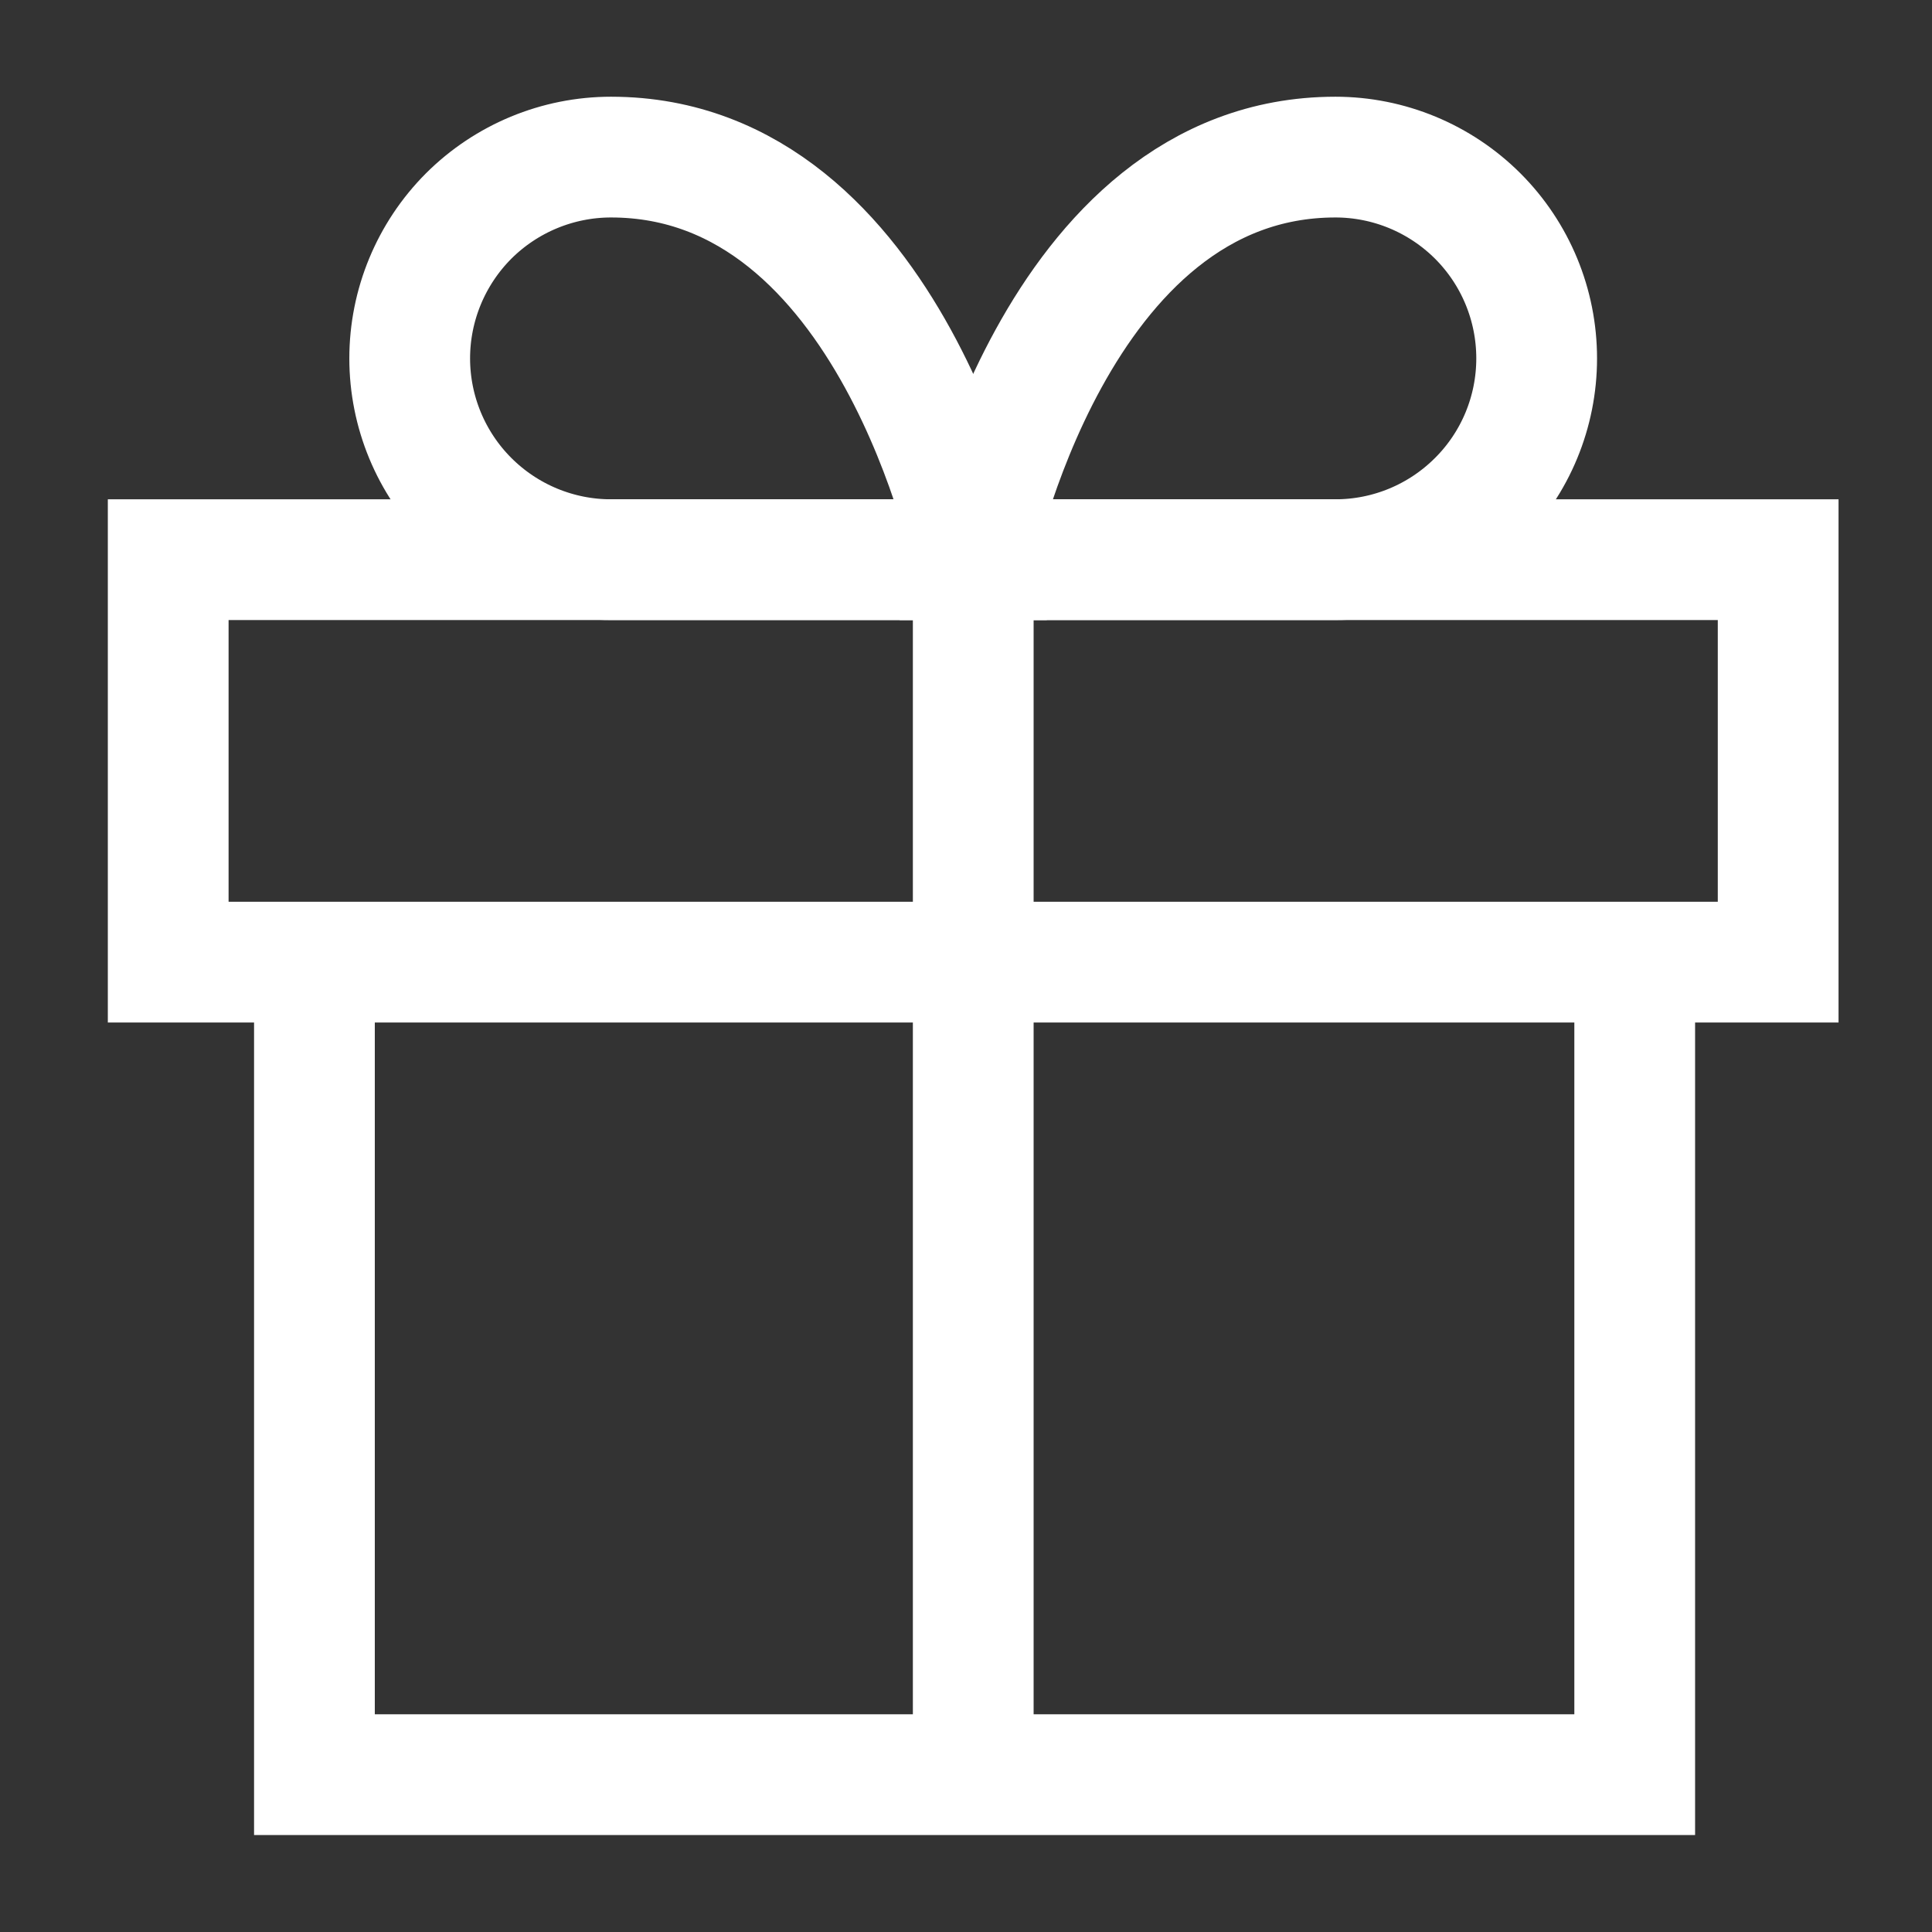
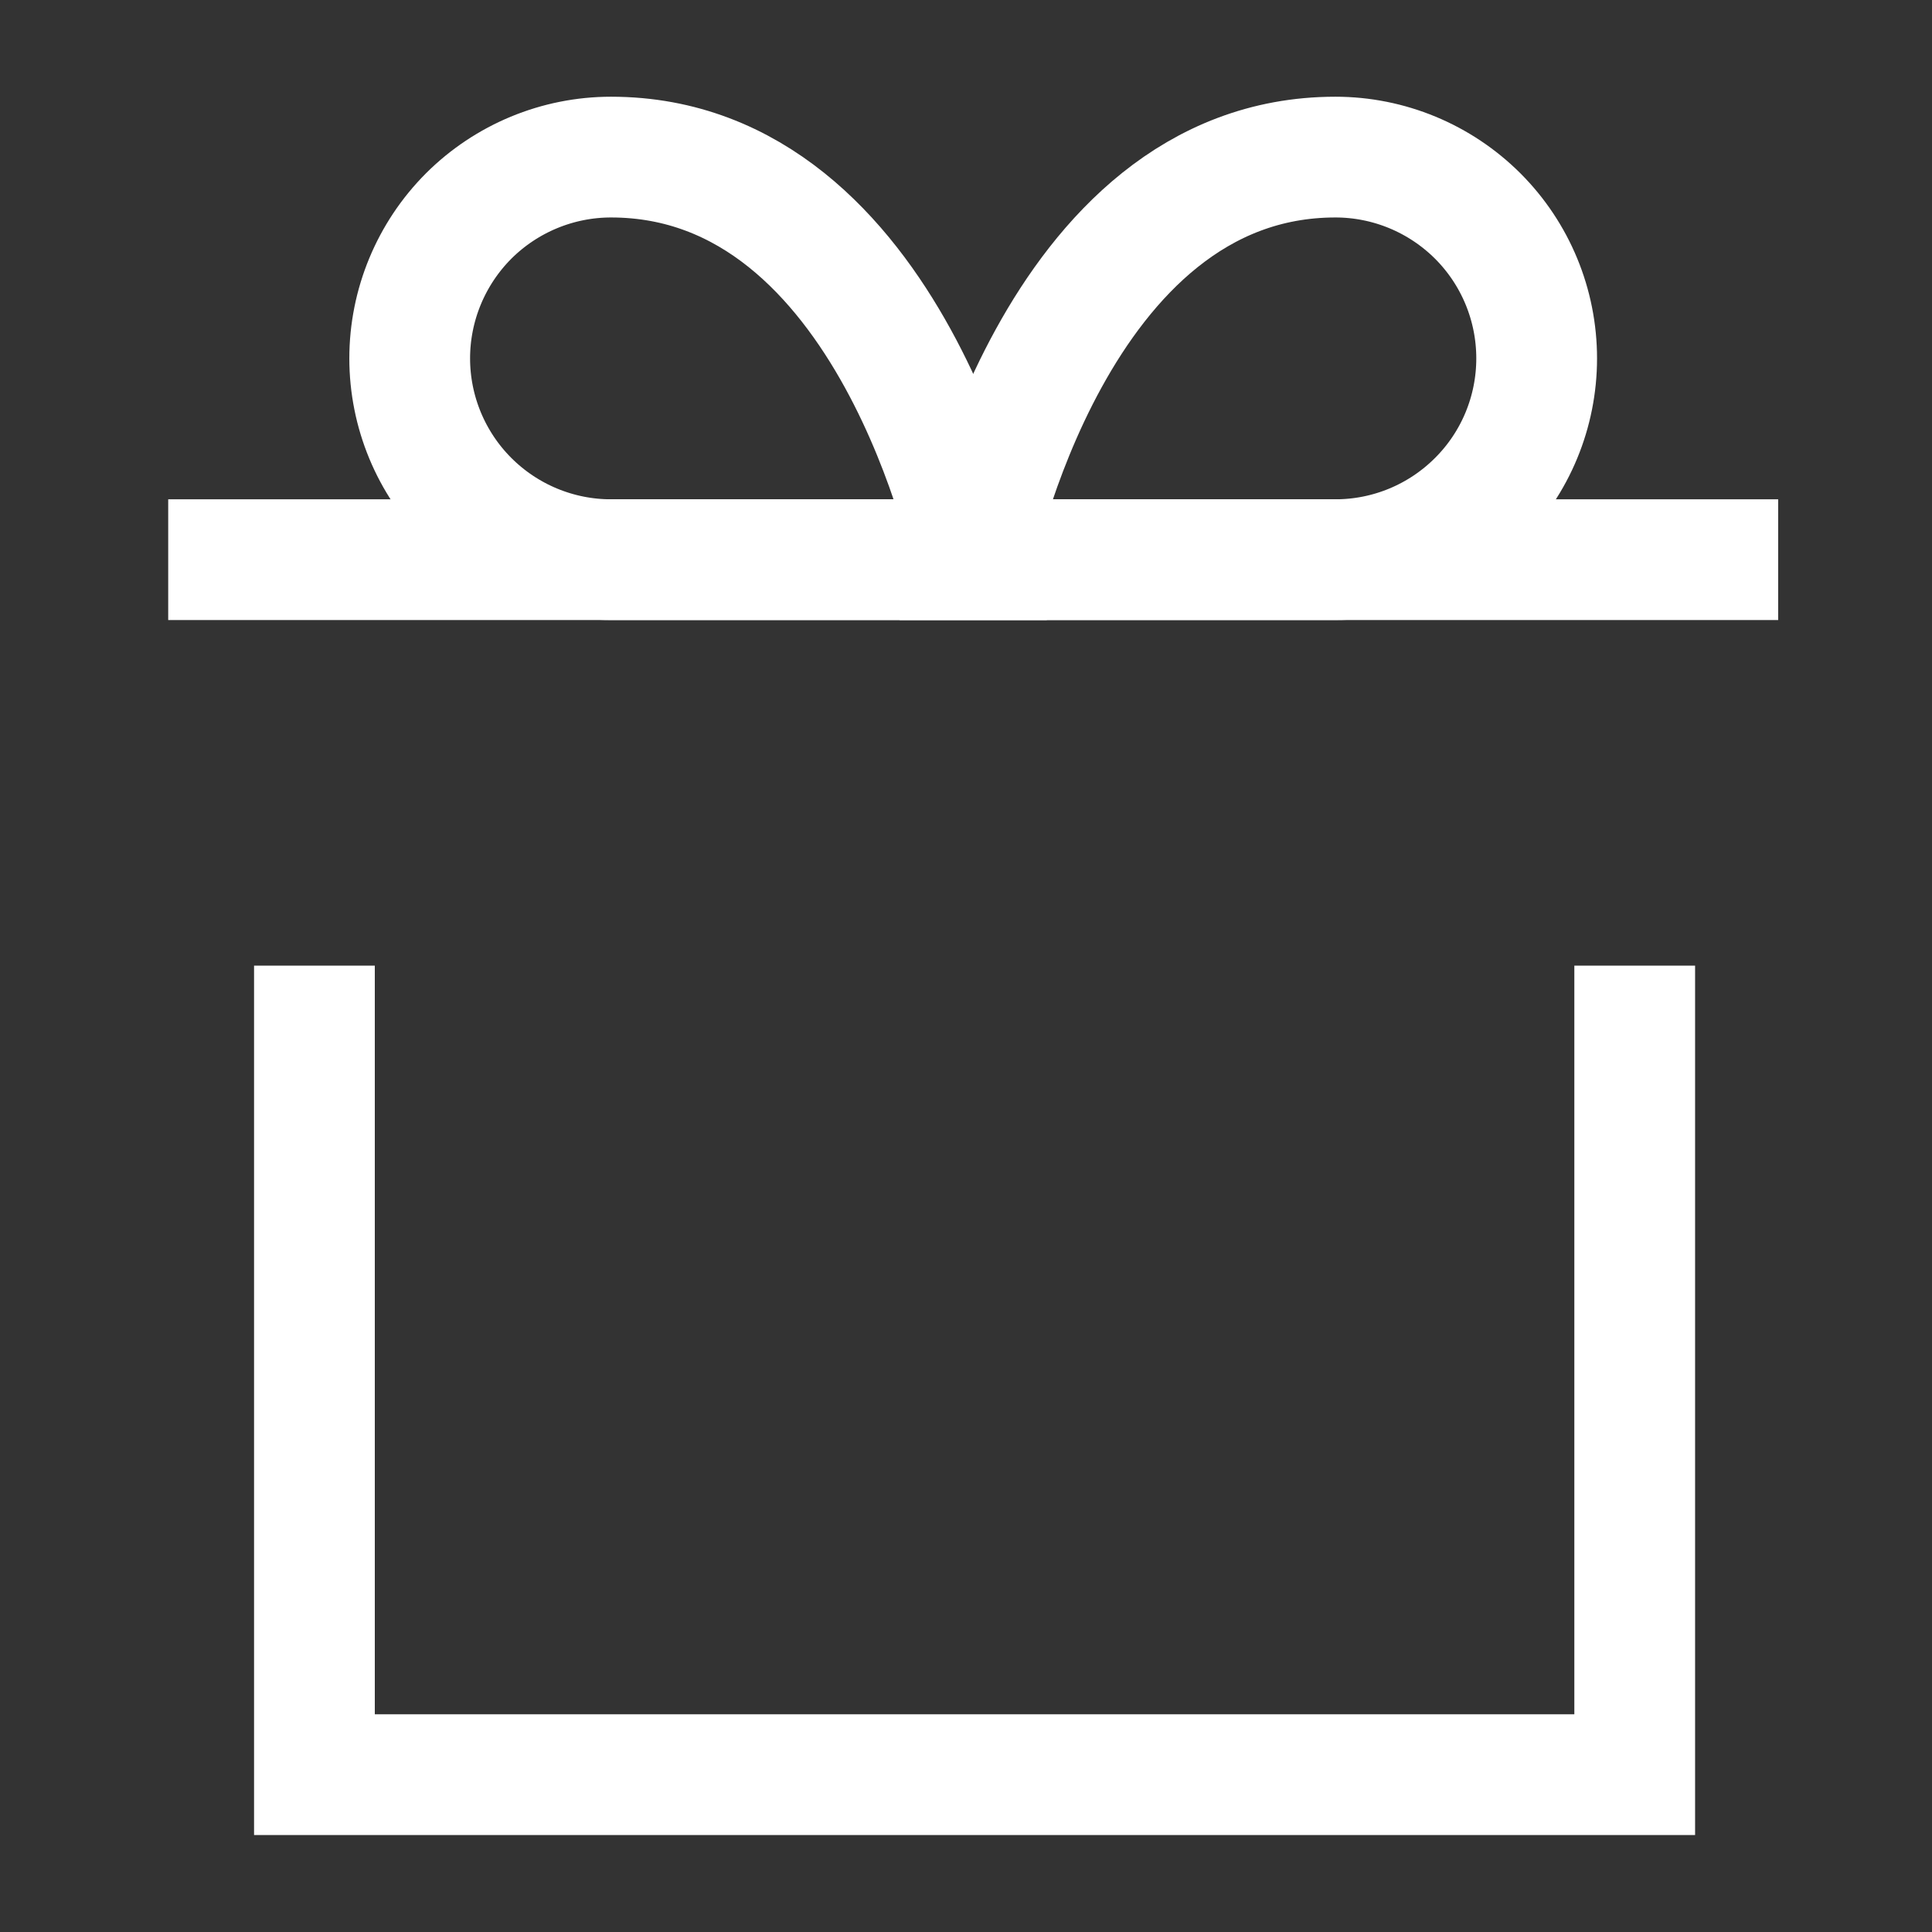
<svg xmlns="http://www.w3.org/2000/svg" fill="none" viewBox="0 0 16 16" height="16" width="16">
  <rect x="0" y="0" width="16" height="16" fill="#333333" stroke="none" />
  <path stroke="white" d="M13.538 7.997V14.697H2.604V7.997" />
-   <path stroke="white" d="M14.726 4.635H1.393V7.968H14.726V4.635Z" />
-   <path stroke="white" d="M8.06 14.634V4.635" />
+   <path stroke="white" d="M14.726 4.635H1.393H14.726V4.635Z" />
  <path stroke="white" d="M8.06 4.635H5.06C4.618 4.635 4.194 4.459 3.881 4.146C3.569 3.834 3.393 3.41 3.393 2.968C3.393 2.526 3.569 2.102 3.881 1.789C4.194 1.477 4.618 1.301 5.06 1.301C7.393 1.301 8.06 4.635 8.06 4.635Z" />
  <path stroke="white" d="M8.06 4.635H11.059C11.502 4.635 11.925 4.459 12.238 4.146C12.551 3.834 12.726 3.41 12.726 2.968C12.726 2.526 12.551 2.102 12.238 1.789C11.925 1.477 11.502 1.301 11.059 1.301C8.726 1.301 8.06 4.635 8.06 4.635Z" />
</svg>